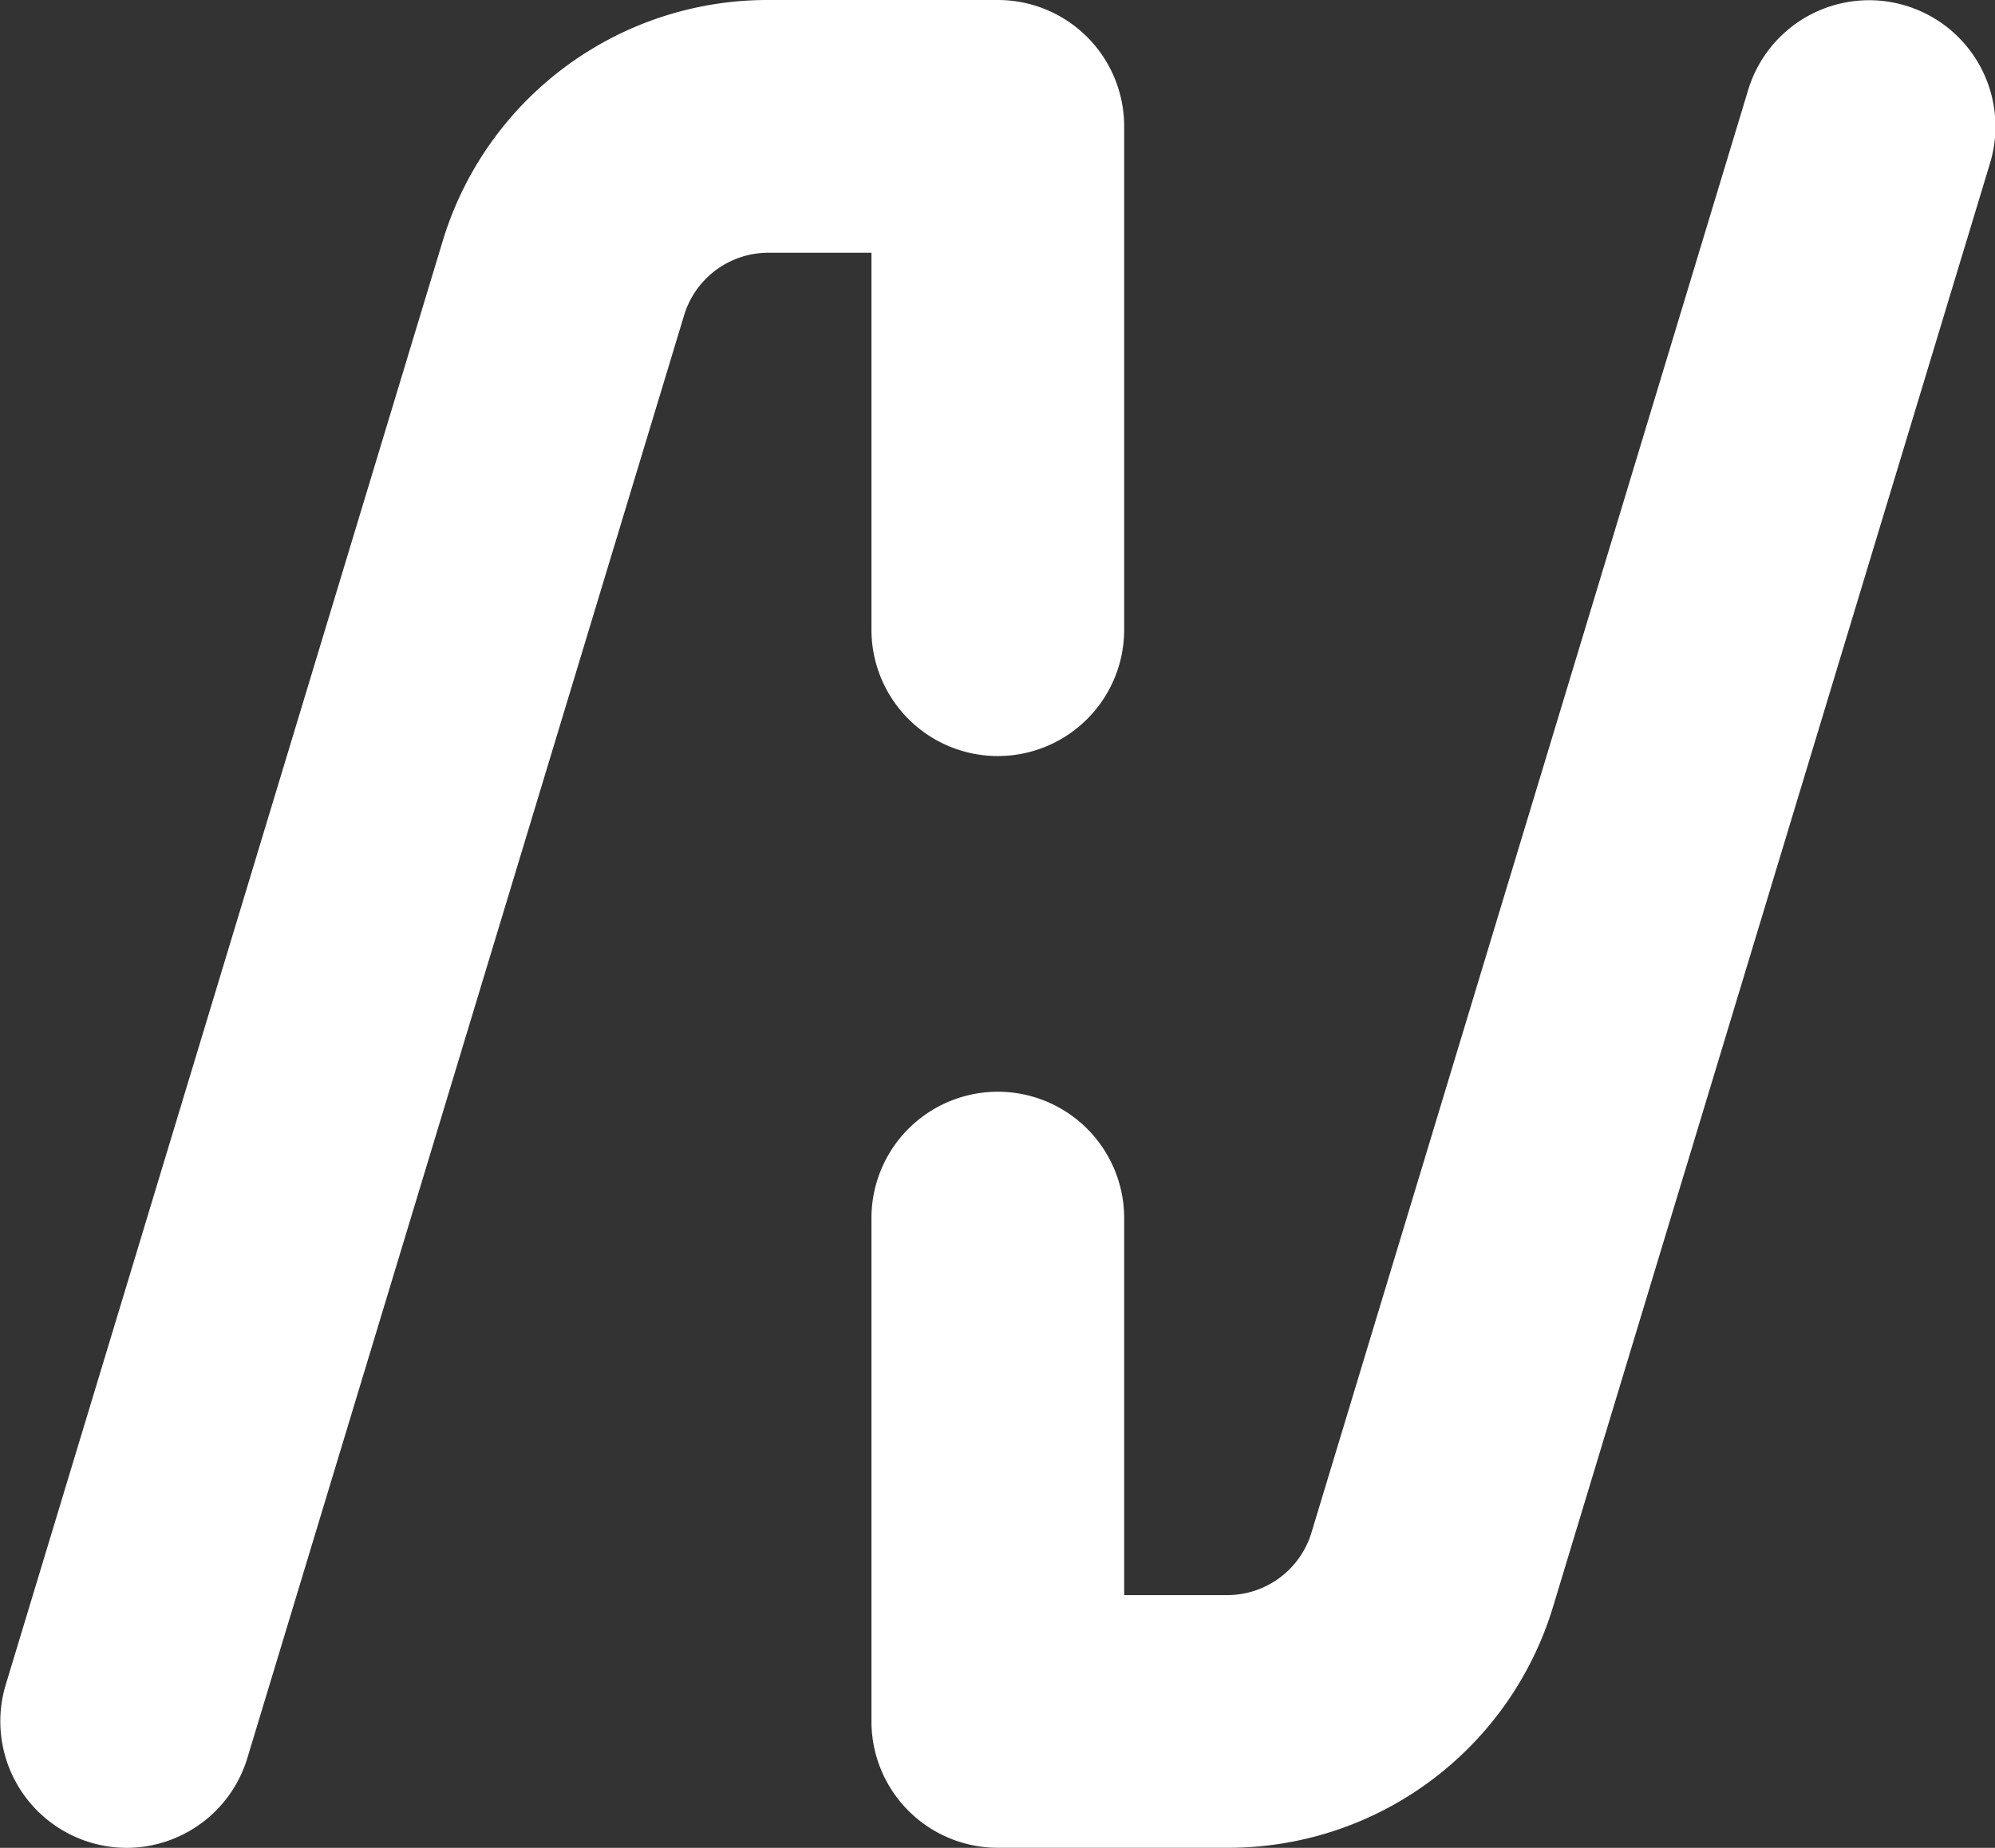
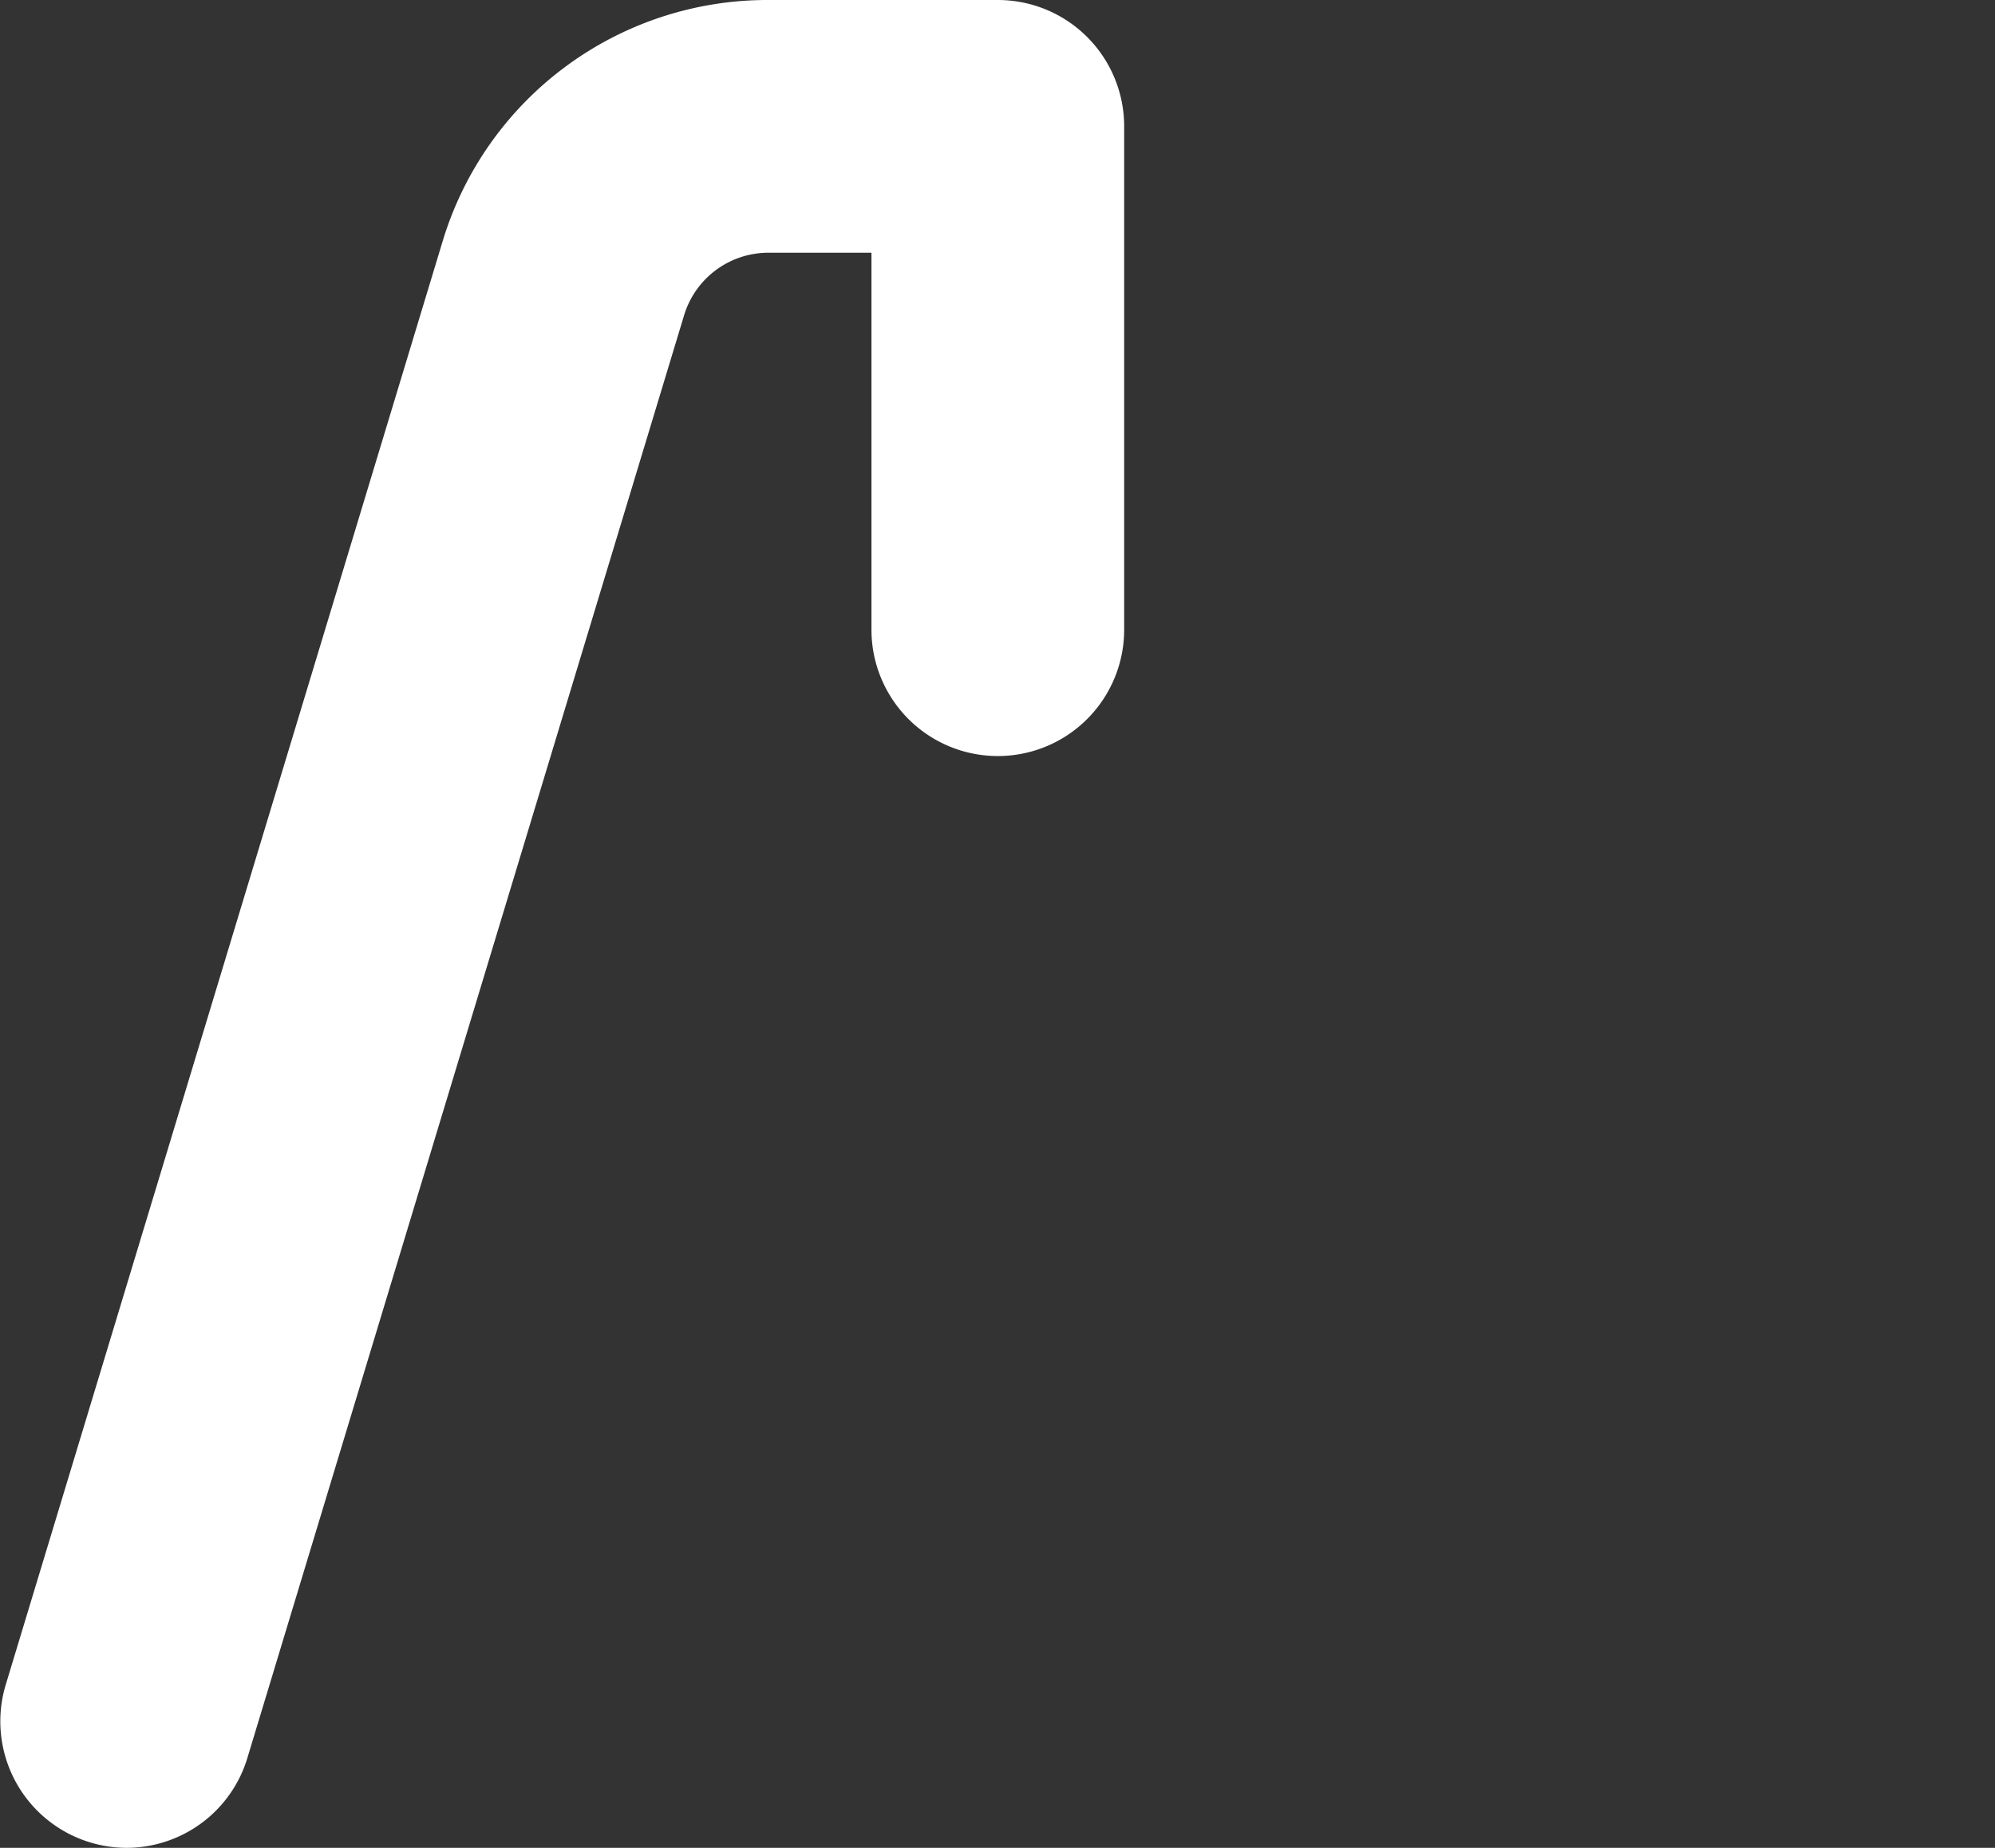
<svg xmlns="http://www.w3.org/2000/svg" viewBox="0 0 349.89 324.11">
  <rect x="0" y="0" width="349.89" height="324.11" fill="#333333" stroke="none" />
  <defs>
    <style>.cls-1{fill:#fff;}</style>
  </defs>
  <title>Fichier 3</title>
  <g id="Calque_2" data-name="Calque 2">
    <g id="Calque_1-2" data-name="Calque 1">
      <path class="cls-1" d="M22.17,324.11A22.19,22.19,0,0,1,1,295.52l76.57-253A59.51,59.51,0,0,1,134.82,0H175a22.16,22.16,0,0,1,22.16,22.16v88.29a22.16,22.16,0,0,1-44.32,0V44.33h-18a15.44,15.44,0,0,0-14.87,11l-76.58,253A22.16,22.16,0,0,1,22.17,324.11Z" />
-       <path class="cls-1" d="M215.08,324.1H175a22.16,22.16,0,0,1-22.16-22.16V213.65a22.16,22.16,0,0,1,44.32,0v66.13h18a15.43,15.43,0,0,0,14.86-11l76.58-253a22.16,22.16,0,0,1,42.42,12.84l-76.58,253A59.51,59.51,0,0,1,215.08,324.1Z" />
    </g>
  </g>
</svg>